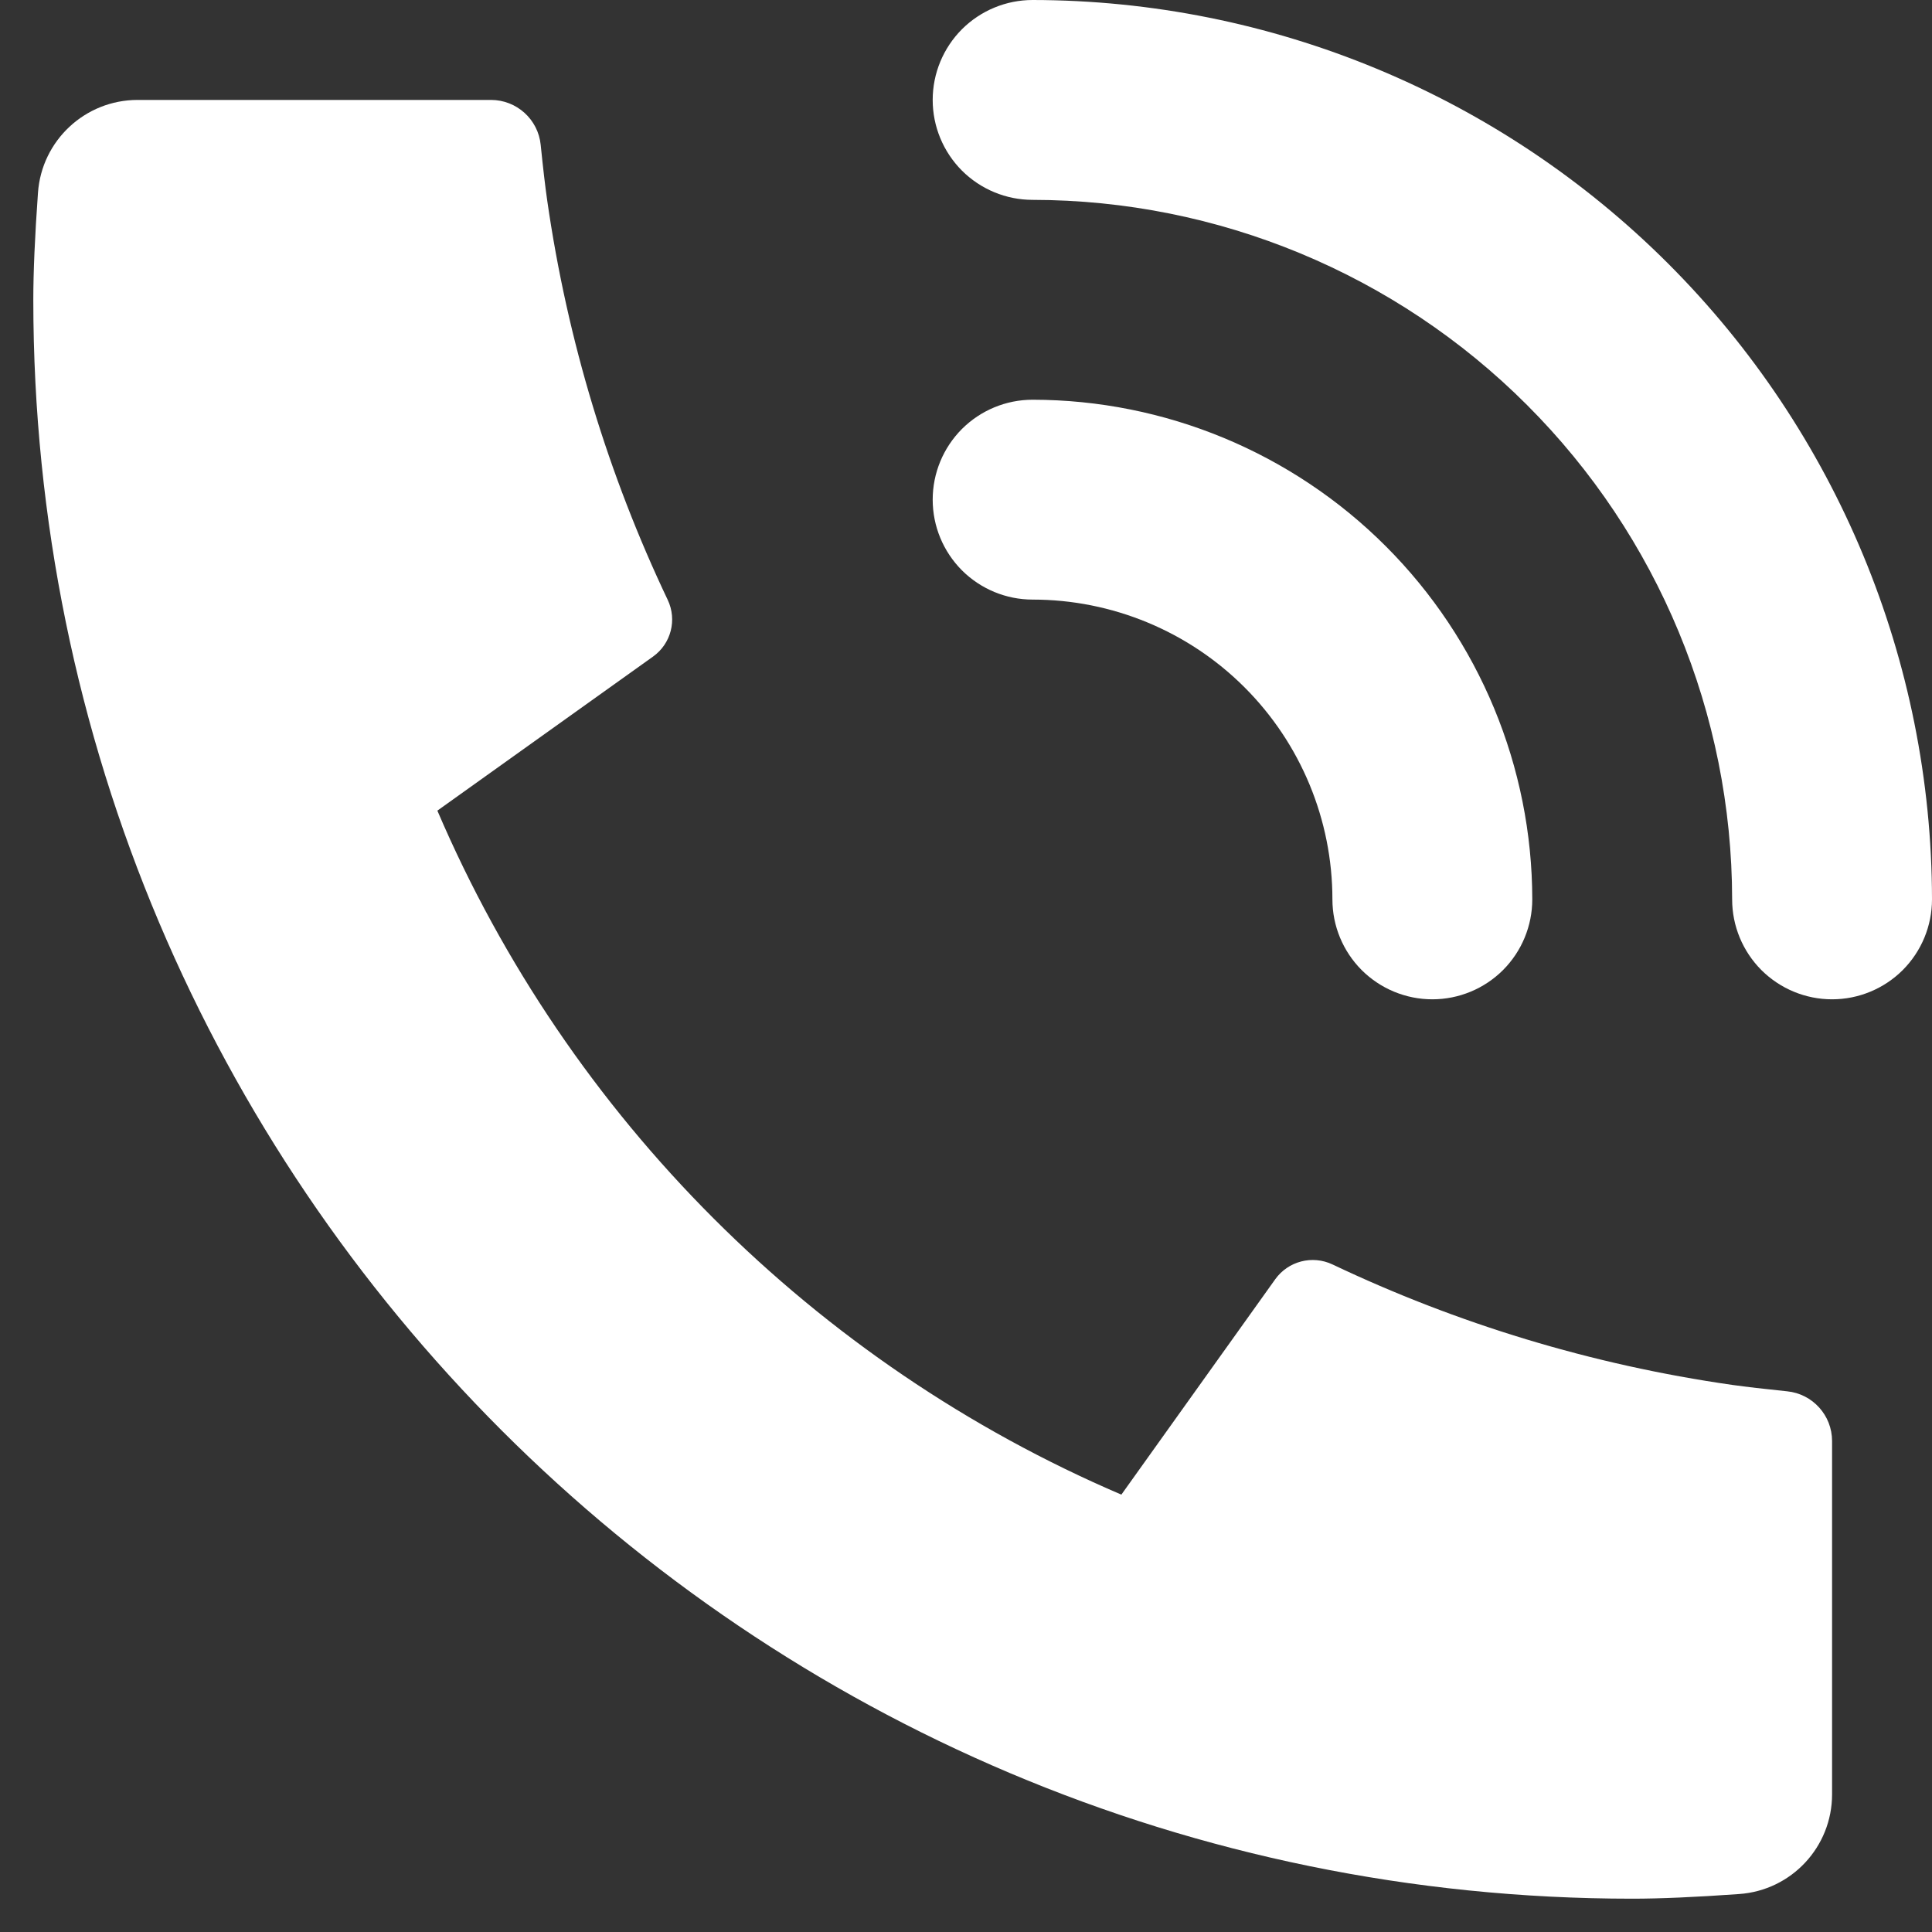
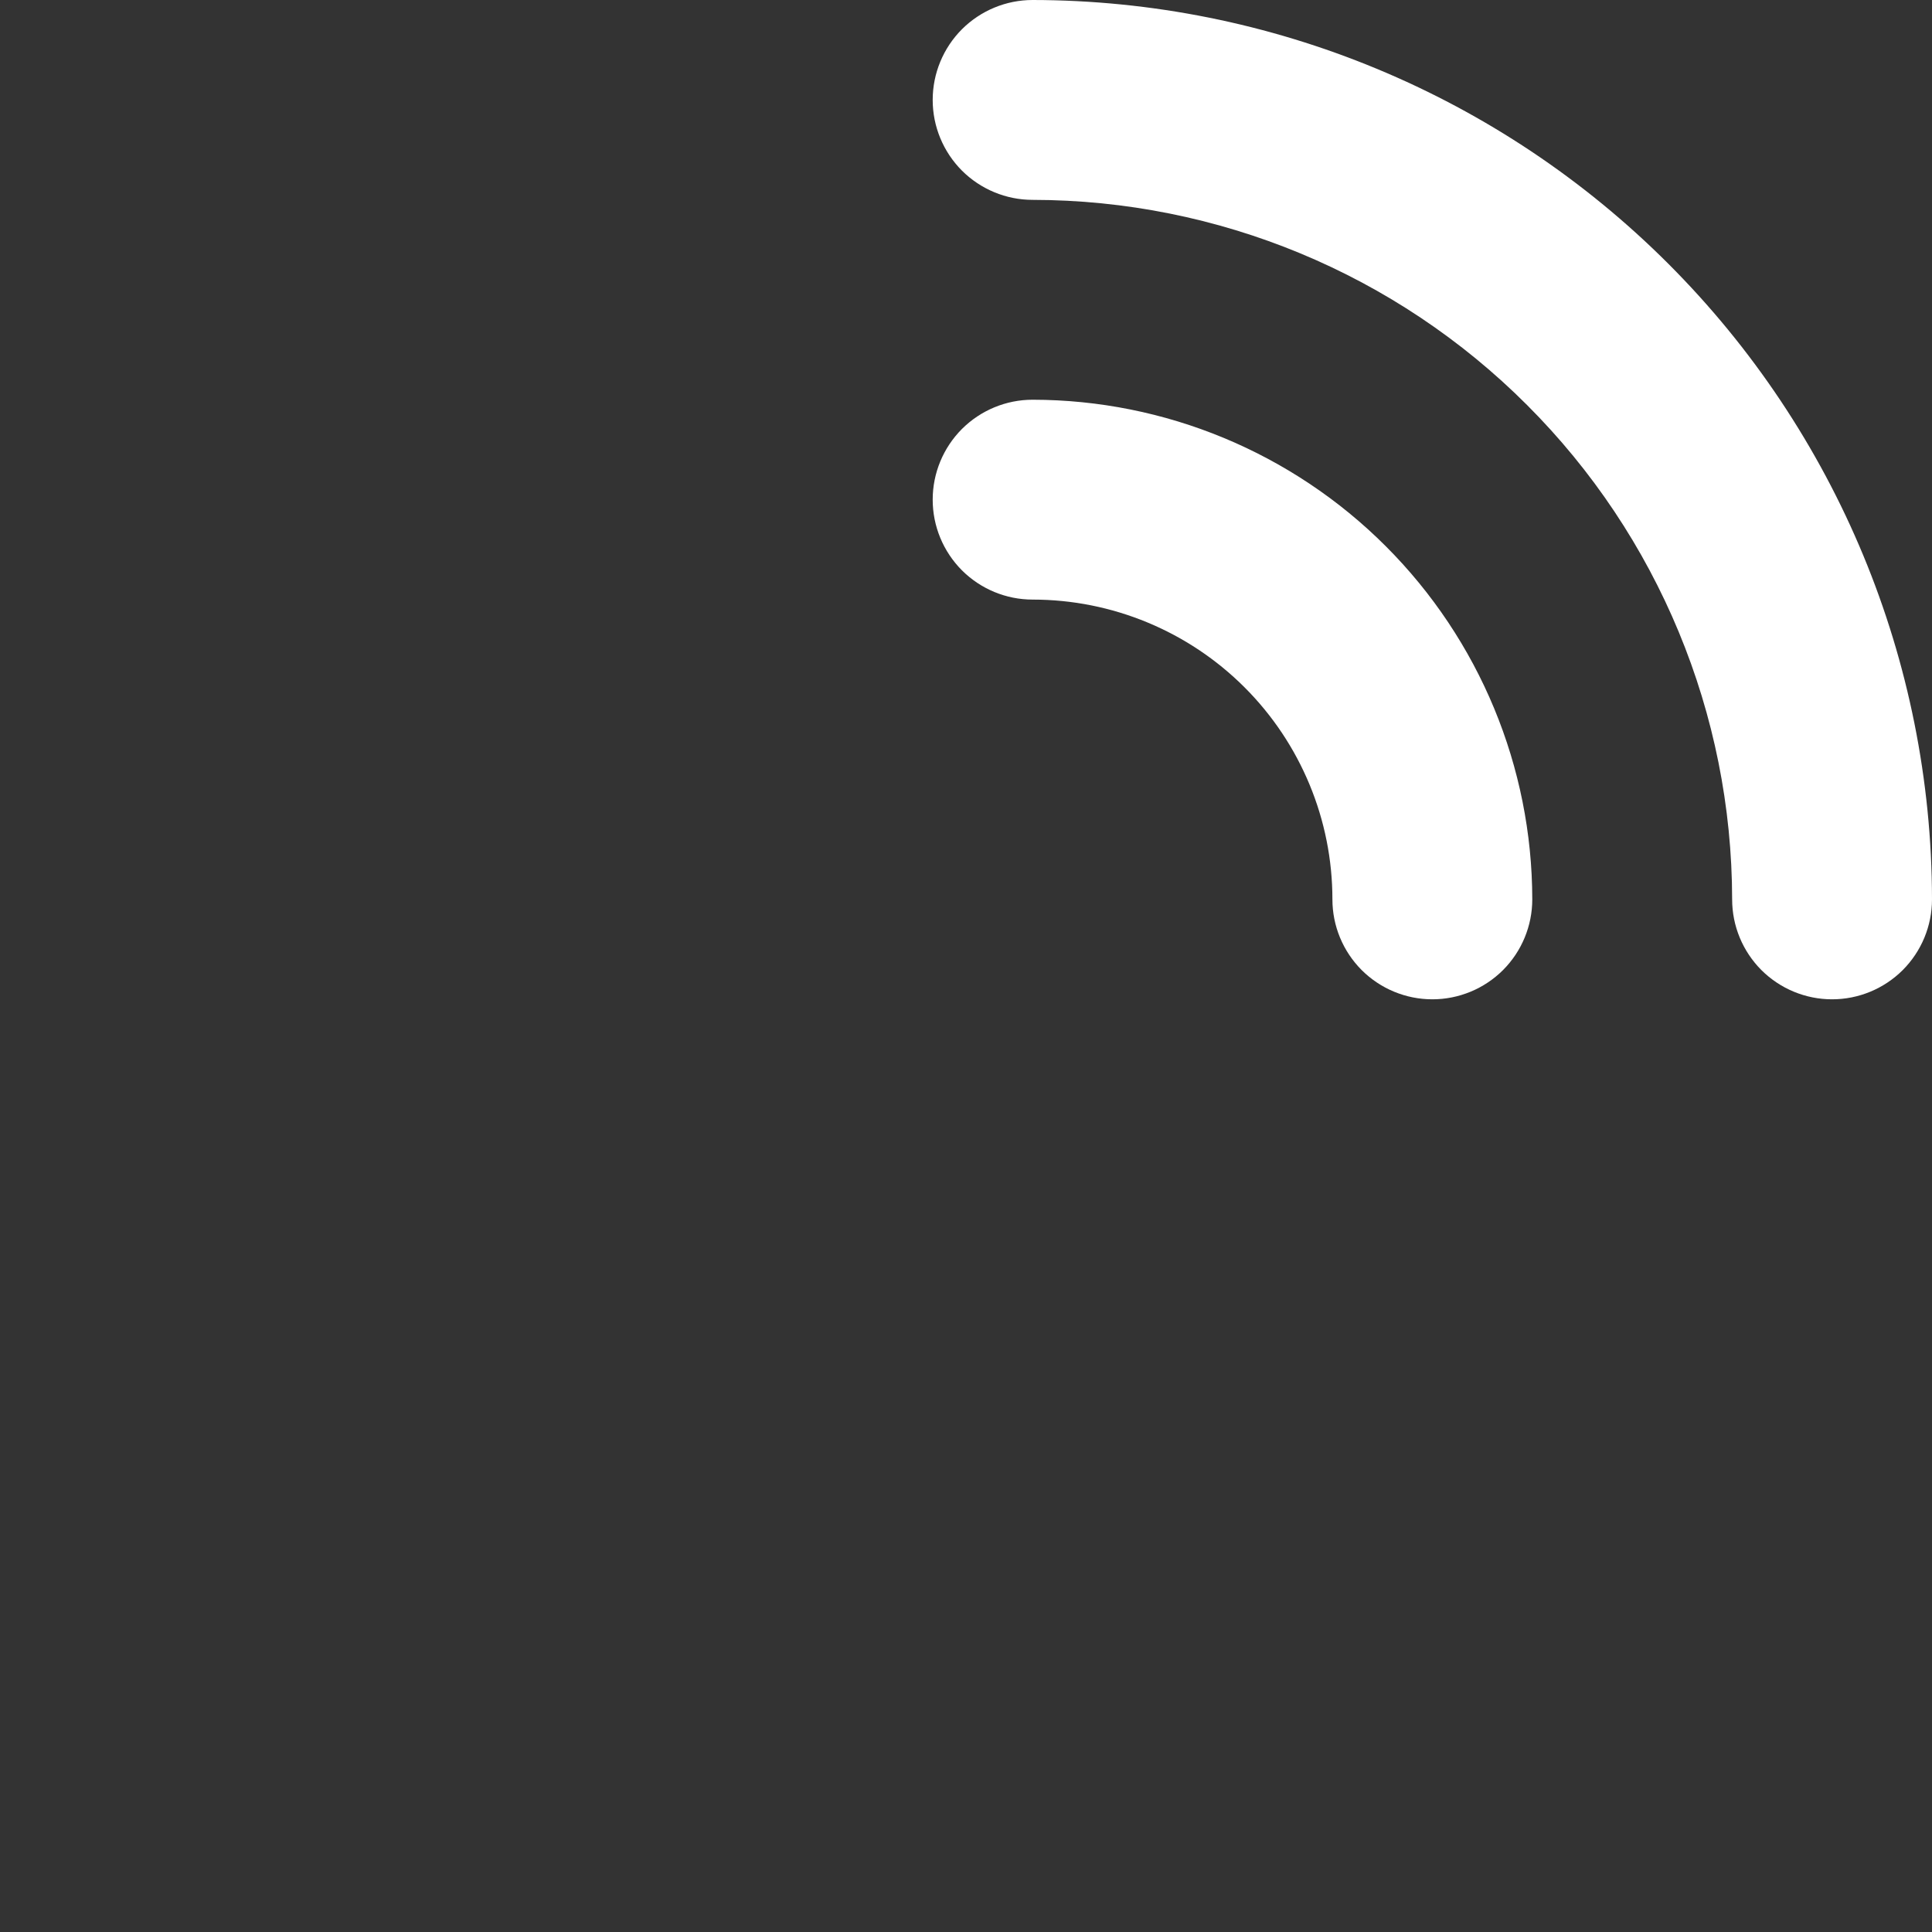
<svg xmlns="http://www.w3.org/2000/svg" width="25" height="25" viewBox="0 0 29 29" fill="none">
  <rect x="0" y="0" width="29" height="29" fill="#333333" stroke="none" />
  <path d="M27.5 15C27.102 15 26.721 14.842 26.439 14.561C26.158 14.279 26 13.898 26 13.5C25.997 10.716 24.89 8.047 22.921 6.079C20.953 4.11 18.284 3.003 15.5 3C15.102 3 14.721 2.842 14.439 2.561C14.158 2.279 14 1.898 14 1.5C14 1.102 14.158 0.721 14.439 0.439C14.721 0.158 15.102 0 15.5 0C19.079 0.004 22.511 1.428 25.041 3.958C27.572 6.489 28.996 9.921 29 13.5C29 13.898 28.842 14.279 28.561 14.561C28.279 14.842 27.898 15 27.5 15ZM21.5 15C21.102 15 20.721 14.842 20.439 14.561C20.158 14.279 20 13.898 20 13.5C20 12.307 19.526 11.162 18.682 10.318C17.838 9.474 16.693 9 15.5 9C15.102 9 14.721 8.842 14.439 8.561C14.158 8.279 14 7.898 14 7.5C14 7.102 14.158 6.721 14.439 6.439C14.721 6.158 15.102 6 15.5 6C17.488 6.002 19.395 6.793 20.801 8.199C22.207 9.605 22.998 11.512 23 13.5C23 13.898 22.842 14.279 22.561 14.561C22.279 14.842 21.898 15 21.5 15Z" fill="white" />
-   <path d="M27.5 21.63V26.934C27.5 27.722 26.891 28.375 26.106 28.43C25.45 28.477 24.914 28.5 24.5 28.5C11.245 28.5 0.5 17.755 0.5 4.5C0.5 4.086 0.523 3.55 0.57 2.894C0.625 2.109 1.278 1.5 2.066 1.5H7.37C7.755 1.5 8.078 1.792 8.116 2.175C8.151 2.519 8.183 2.795 8.213 3.003C8.517 5.122 9.136 7.139 10.023 9.005C10.165 9.304 10.073 9.662 9.803 9.855L6.565 12.168C8.536 16.772 12.228 20.464 16.832 22.435L19.141 19.203C19.336 18.93 19.698 18.836 20.002 18.98C21.867 19.866 23.884 20.485 26.002 20.788C26.209 20.817 26.484 20.849 26.825 20.884C27.208 20.922 27.5 21.245 27.5 21.63Z" fill="white" />
</svg>